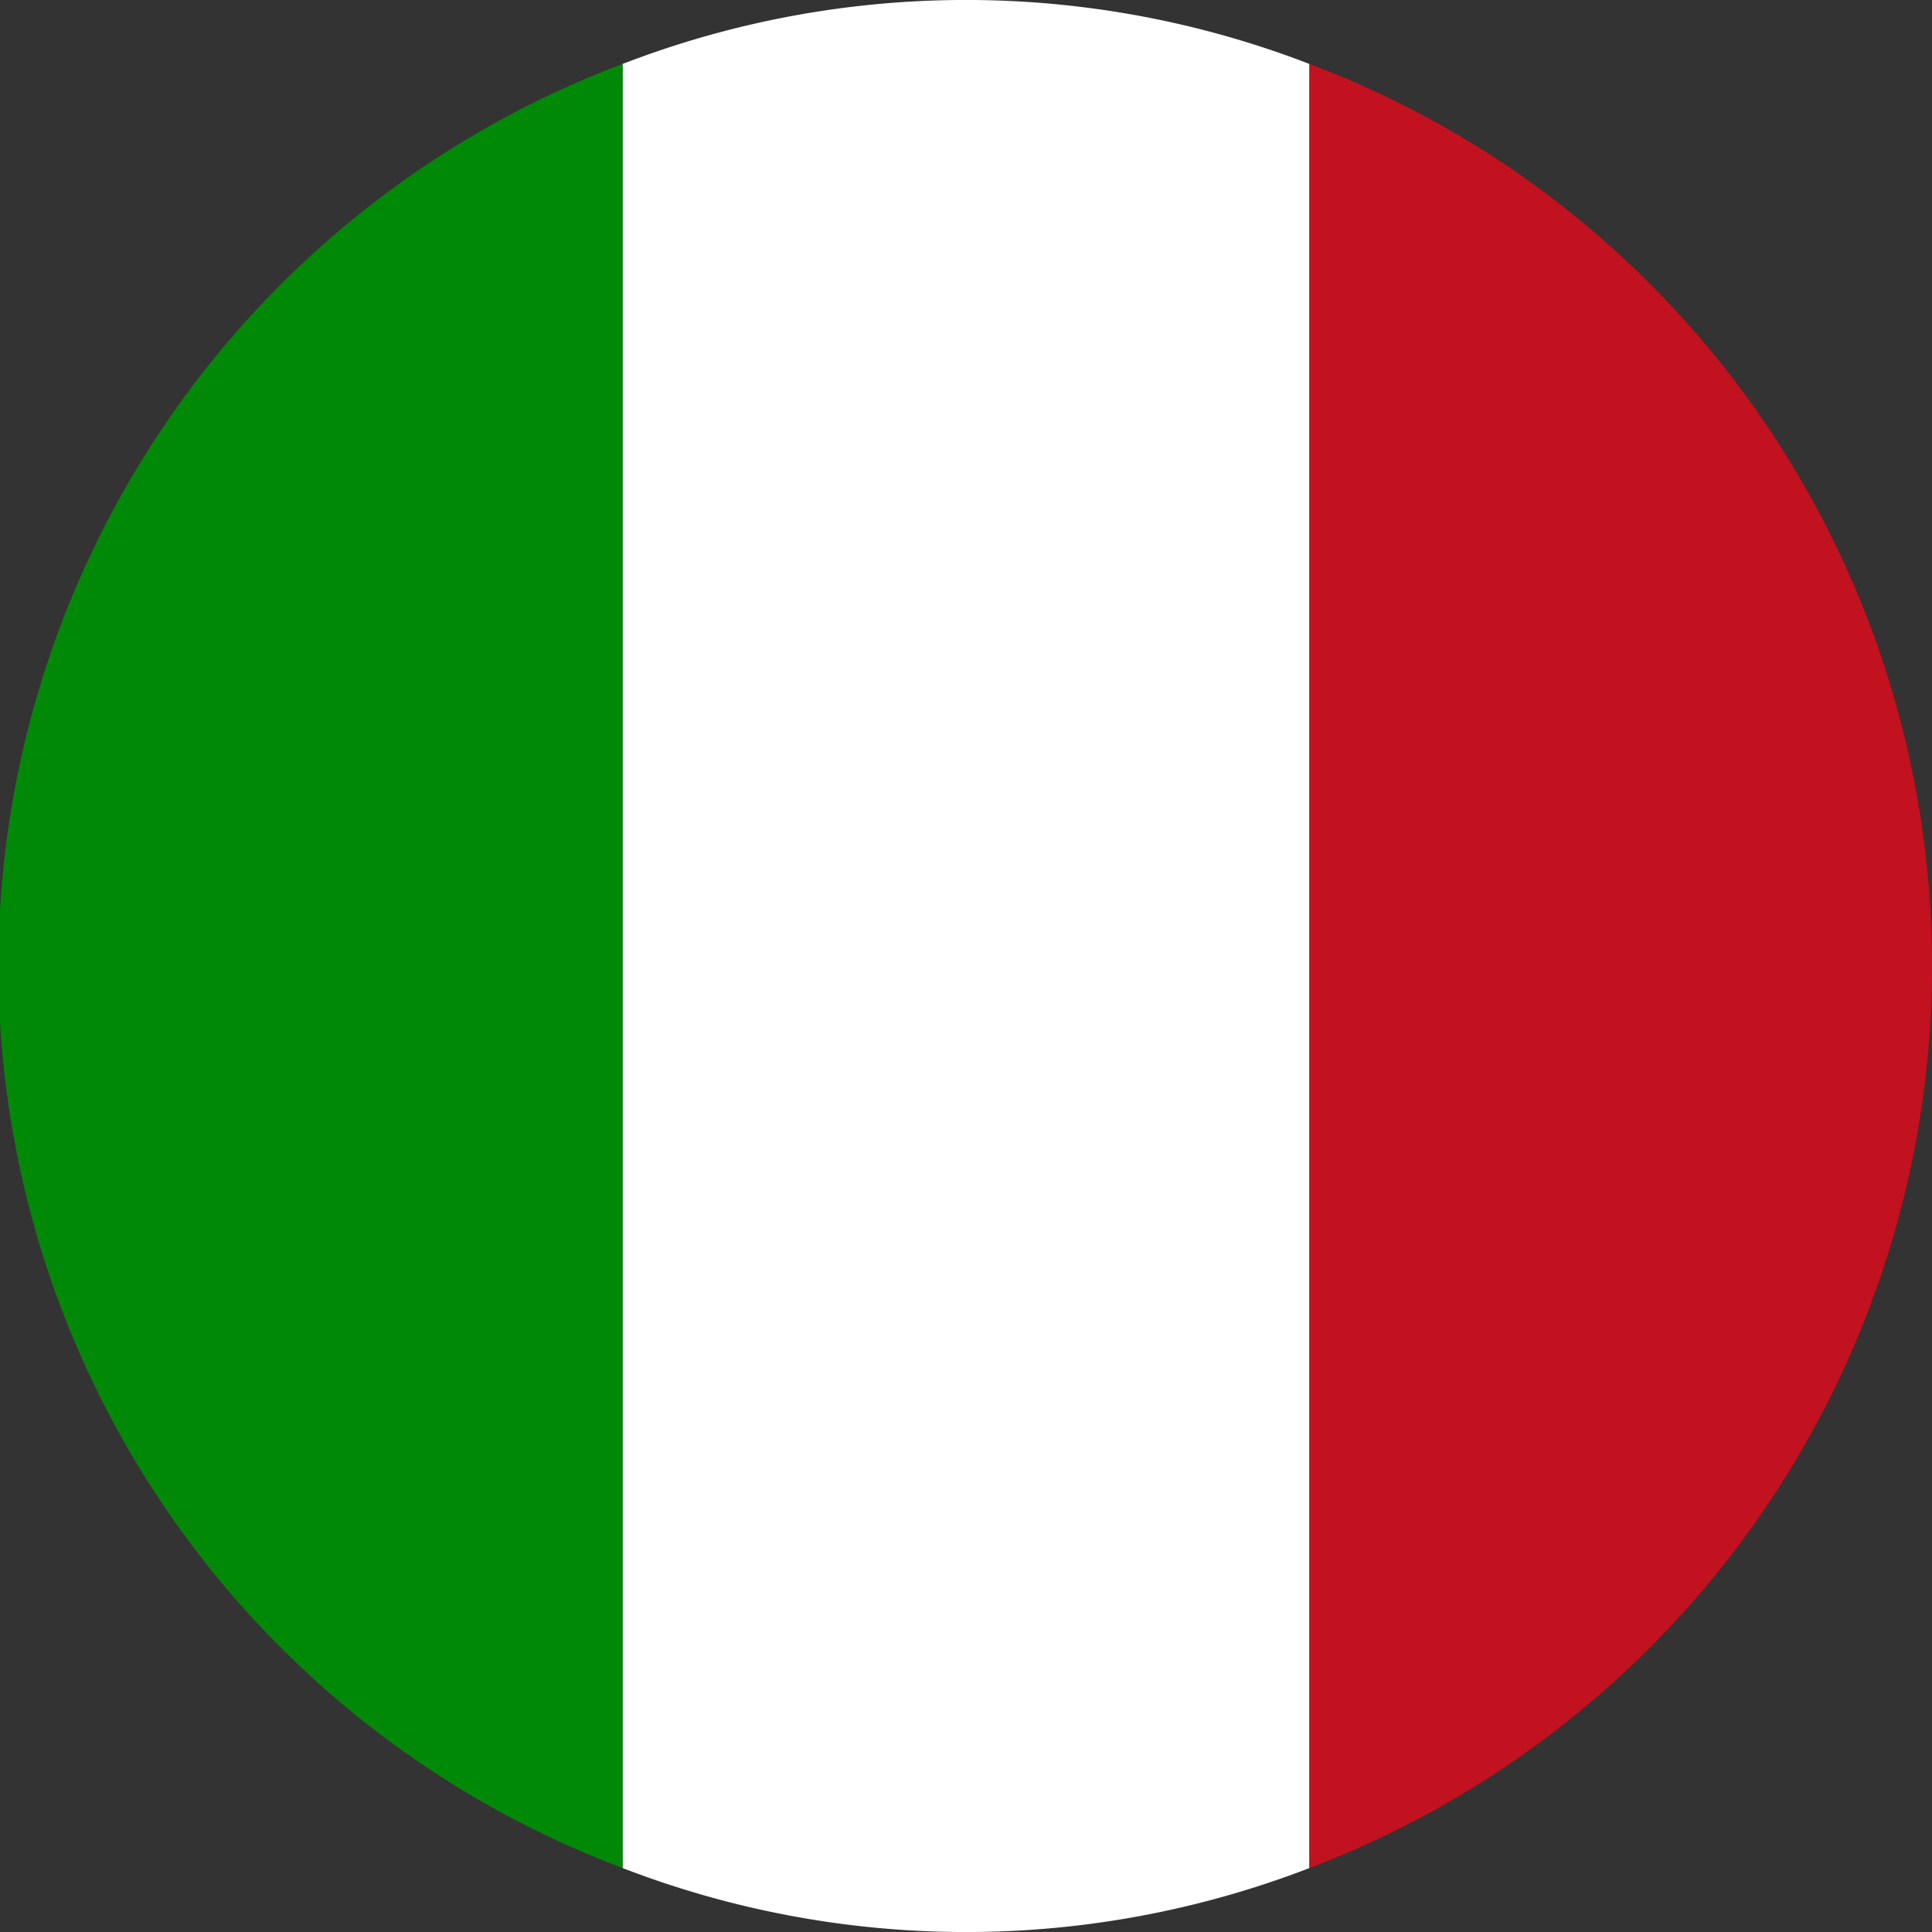
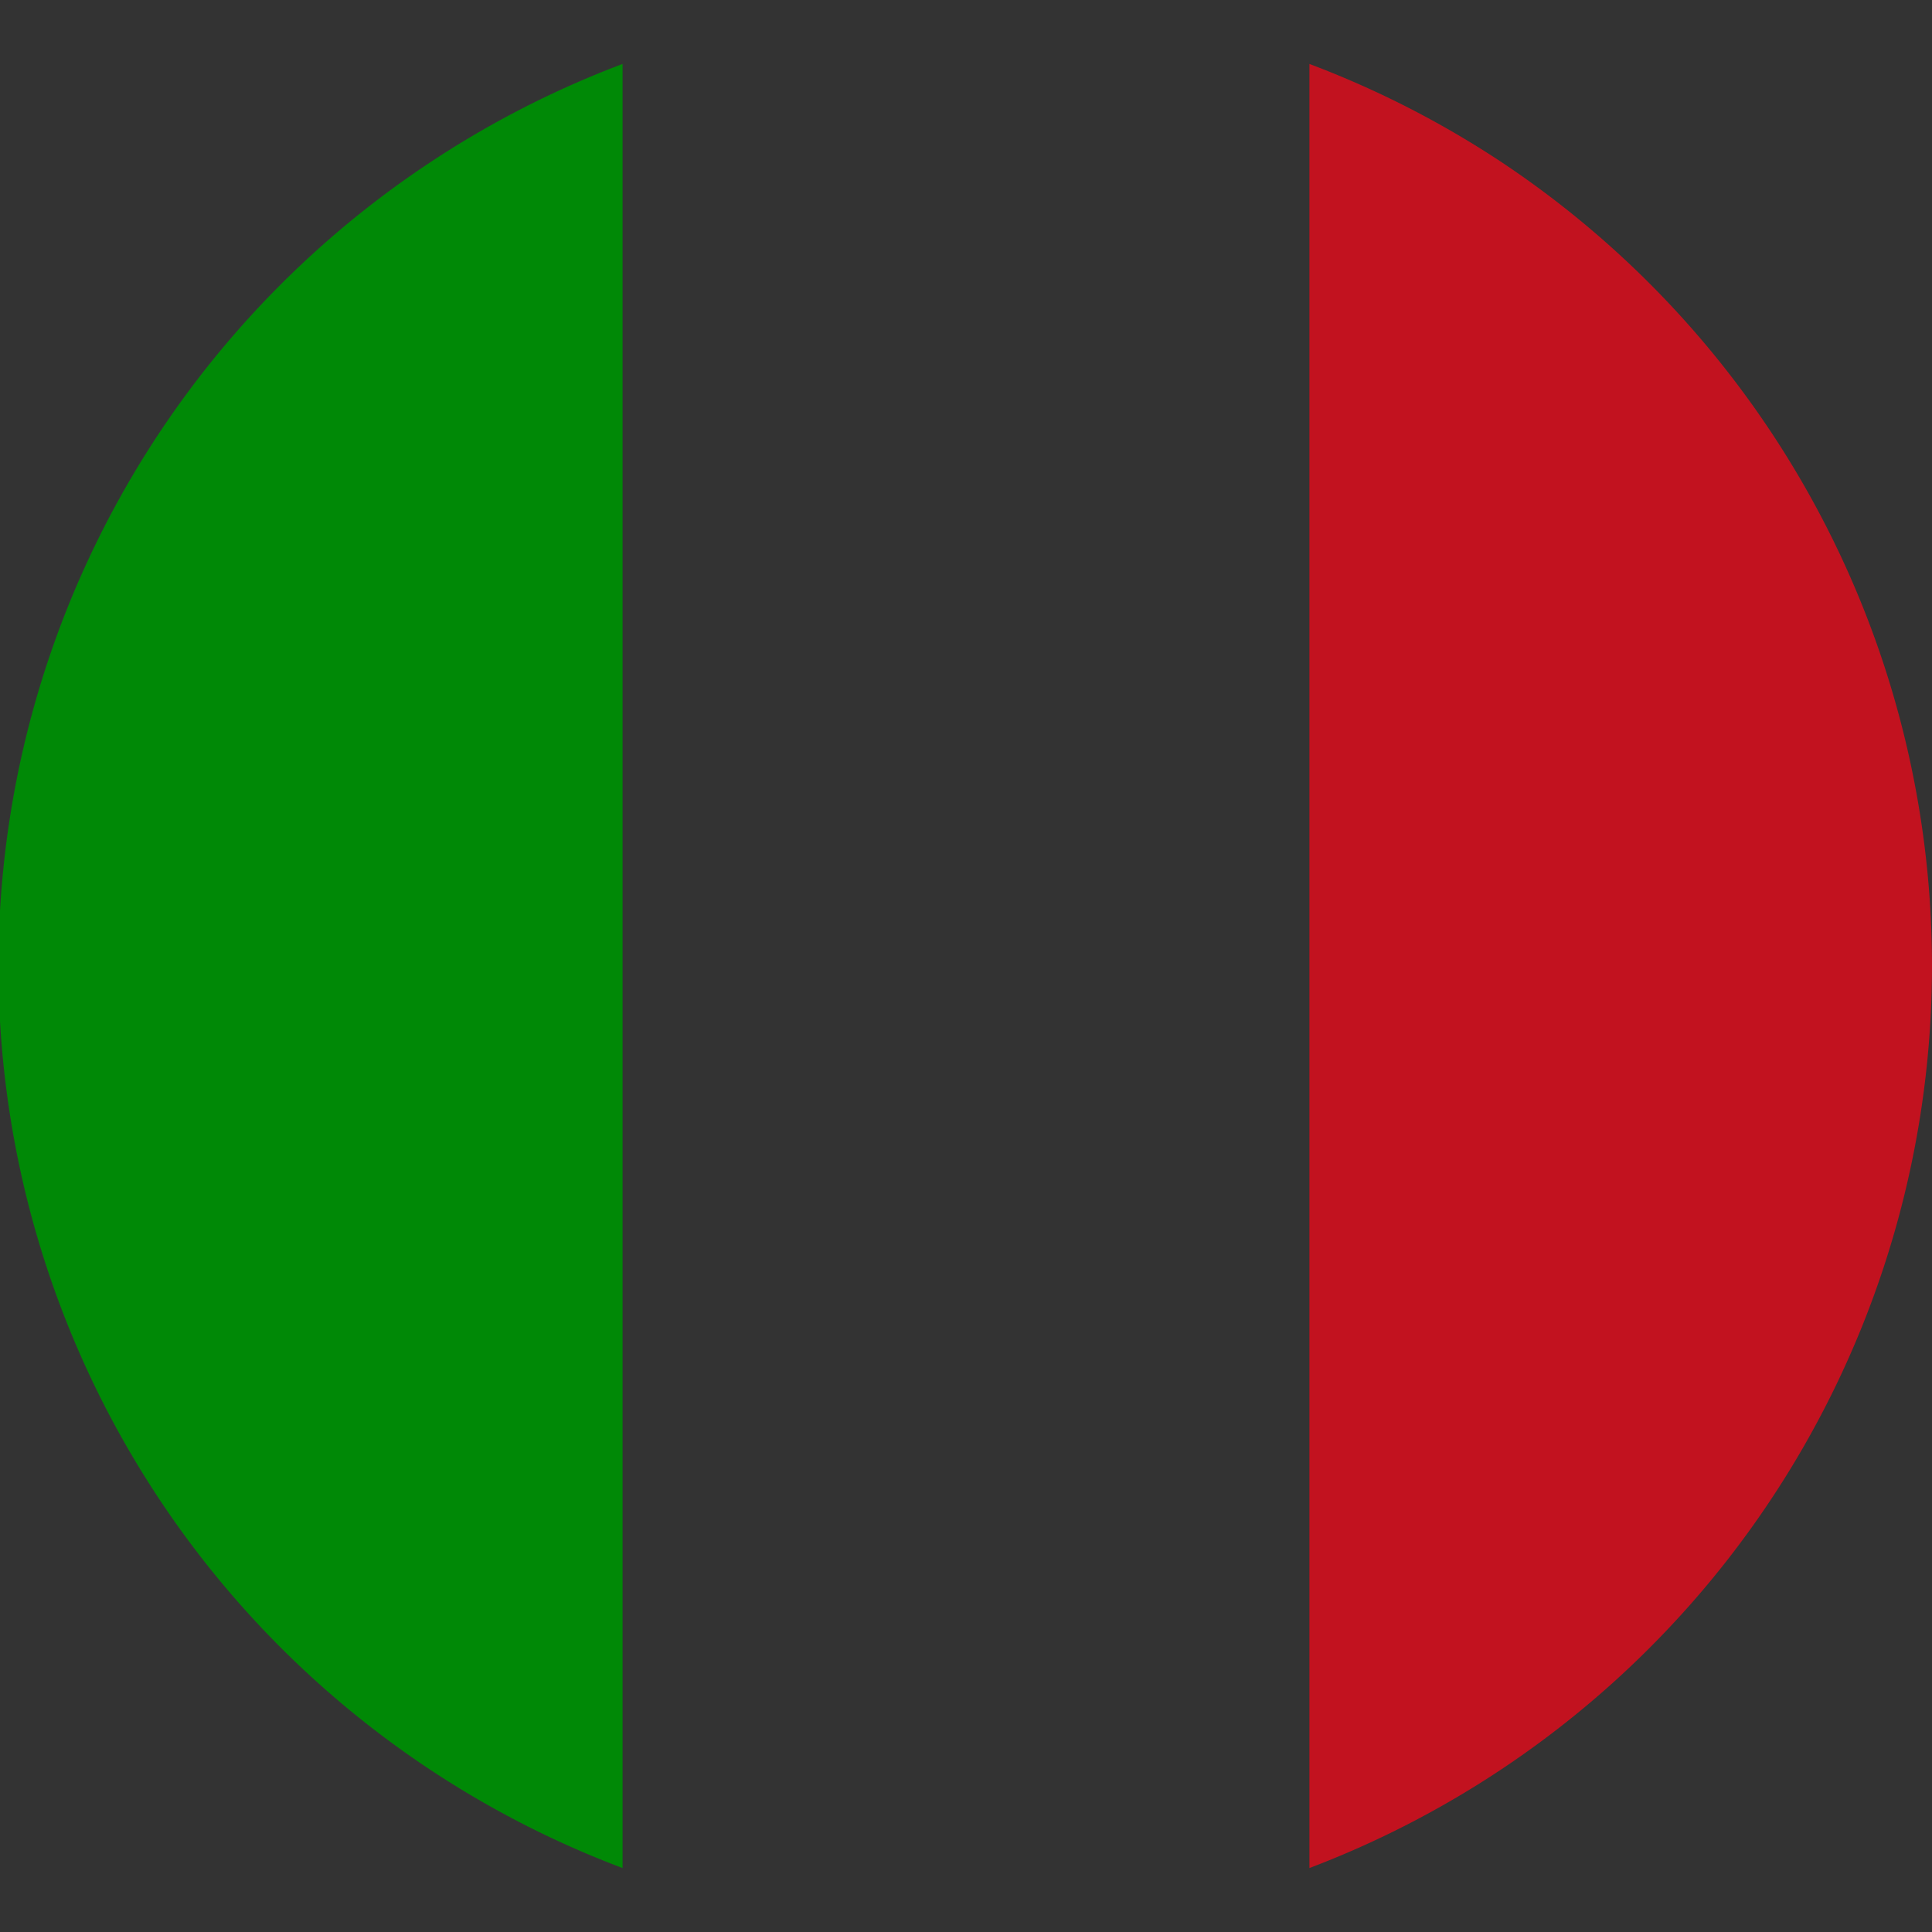
<svg xmlns="http://www.w3.org/2000/svg" viewBox="0 0 20 20">
  <rect x="0" y="0" width="20" height="20" fill="#333333" stroke="none" />
  <defs>
    <style>
      .cls-1 {
        fill: #fff;
      }

      .cls-2 {
        fill: #c2121f;
      }

      .cls-3 {
        fill: #008906;
      }
    </style>
  </defs>
  <title>Risorsa 1</title>
  <g id="Livello_2" data-name="Livello 2">
    <g id="Design">
-       <path class="cls-1" d="M13.555.662a9.872,9.872,0,0,0-7.11,0V19.338a9.872,9.872,0,0,0,7.11,0Z" />
      <path class="cls-2" d="M15.555,1.686a9.967,9.967,0,0,0-2-1.024V19.338a9.992,9.992,0,0,0,2-17.652Z" />
      <path class="cls-3" d="M4.445,1.686a9.978,9.978,0,0,0,2,17.652V.662A9.967,9.967,0,0,0,4.445,1.686Z" />
    </g>
  </g>
</svg>